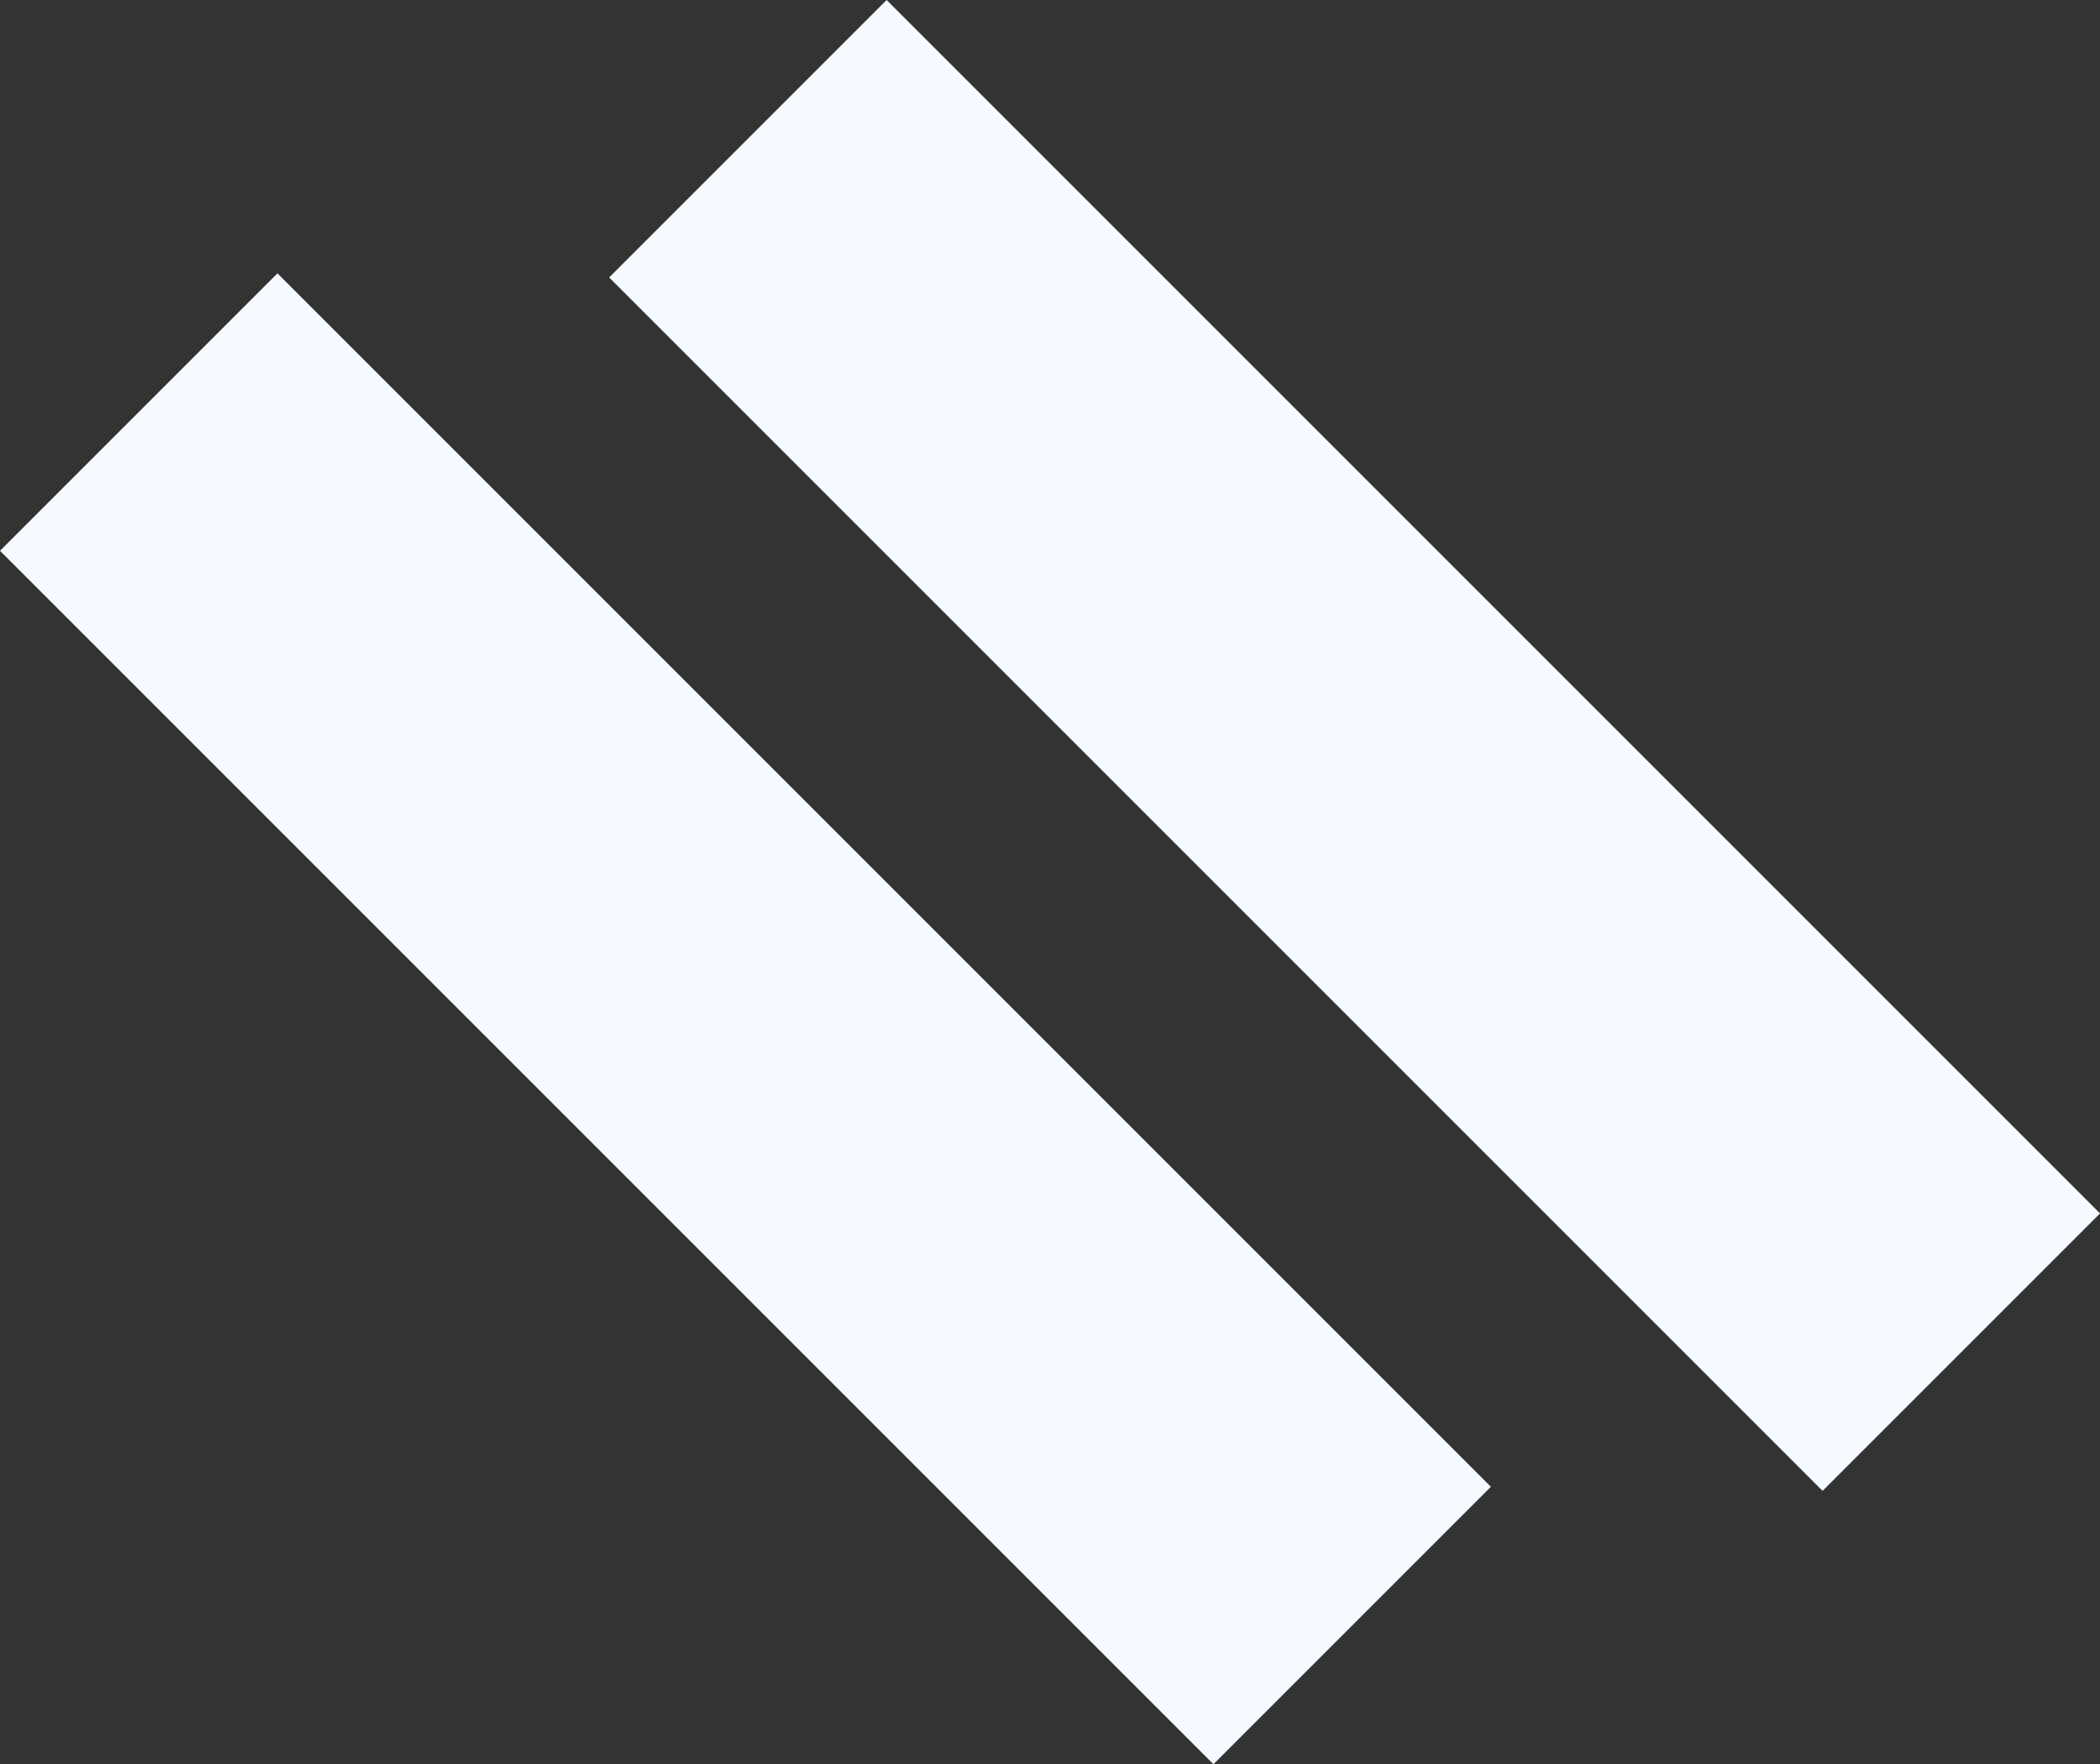
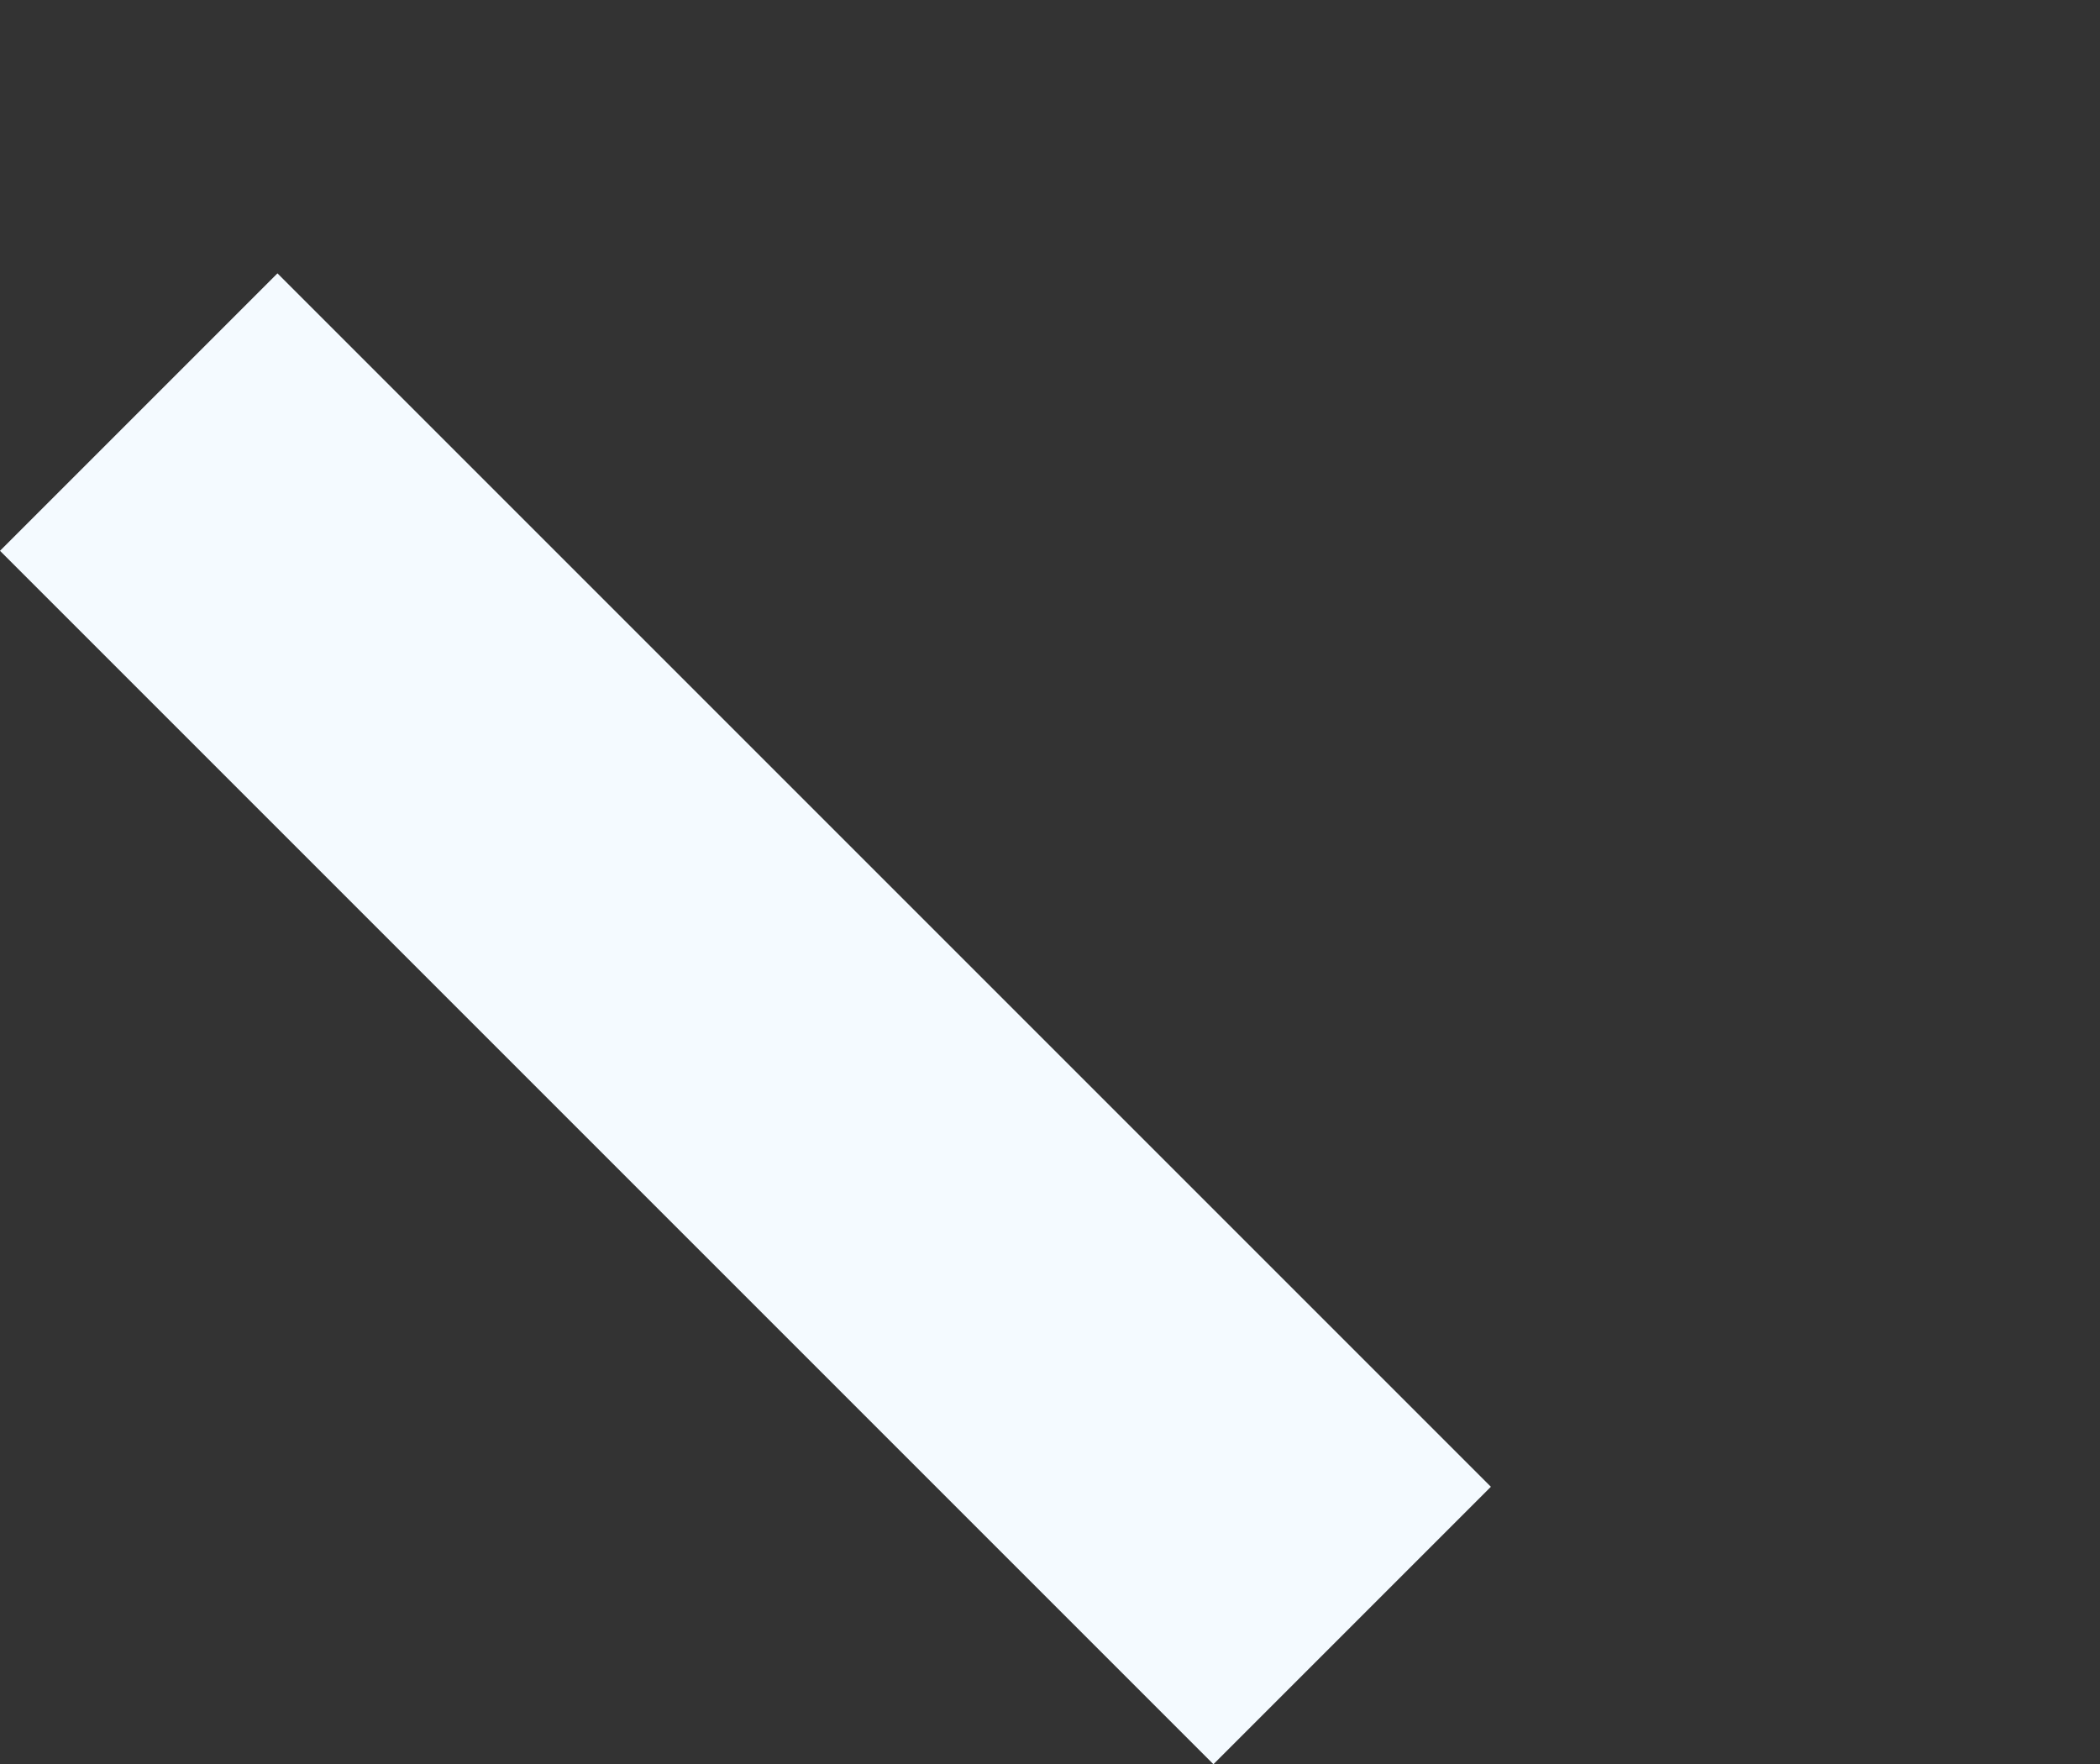
<svg xmlns="http://www.w3.org/2000/svg" viewBox="0 0 1319.71 1108.693">
  <rect x="0" y="0" width="1319.71" height="1108.693" fill="#333333" stroke="none" />
  <defs>
    <style type="text/css">
      .cls-1 {
        fill: #f4faff;
      }
    </style>
  </defs>
  <g id="ilustr" transform="translate(-0.002 0.072)">
-     <rect id="Rectangle_1161" data-name="Rectangle 1161" class="cls-1" width="246.585" height="1078.413" transform="translate(382.806 174.289) rotate(-45)" />
    <rect id="Rectangle_1162" data-name="Rectangle 1162" class="cls-1" width="246.585" height="1078.413" transform="translate(0.002 346.076) rotate(-45)" />
  </g>
</svg>